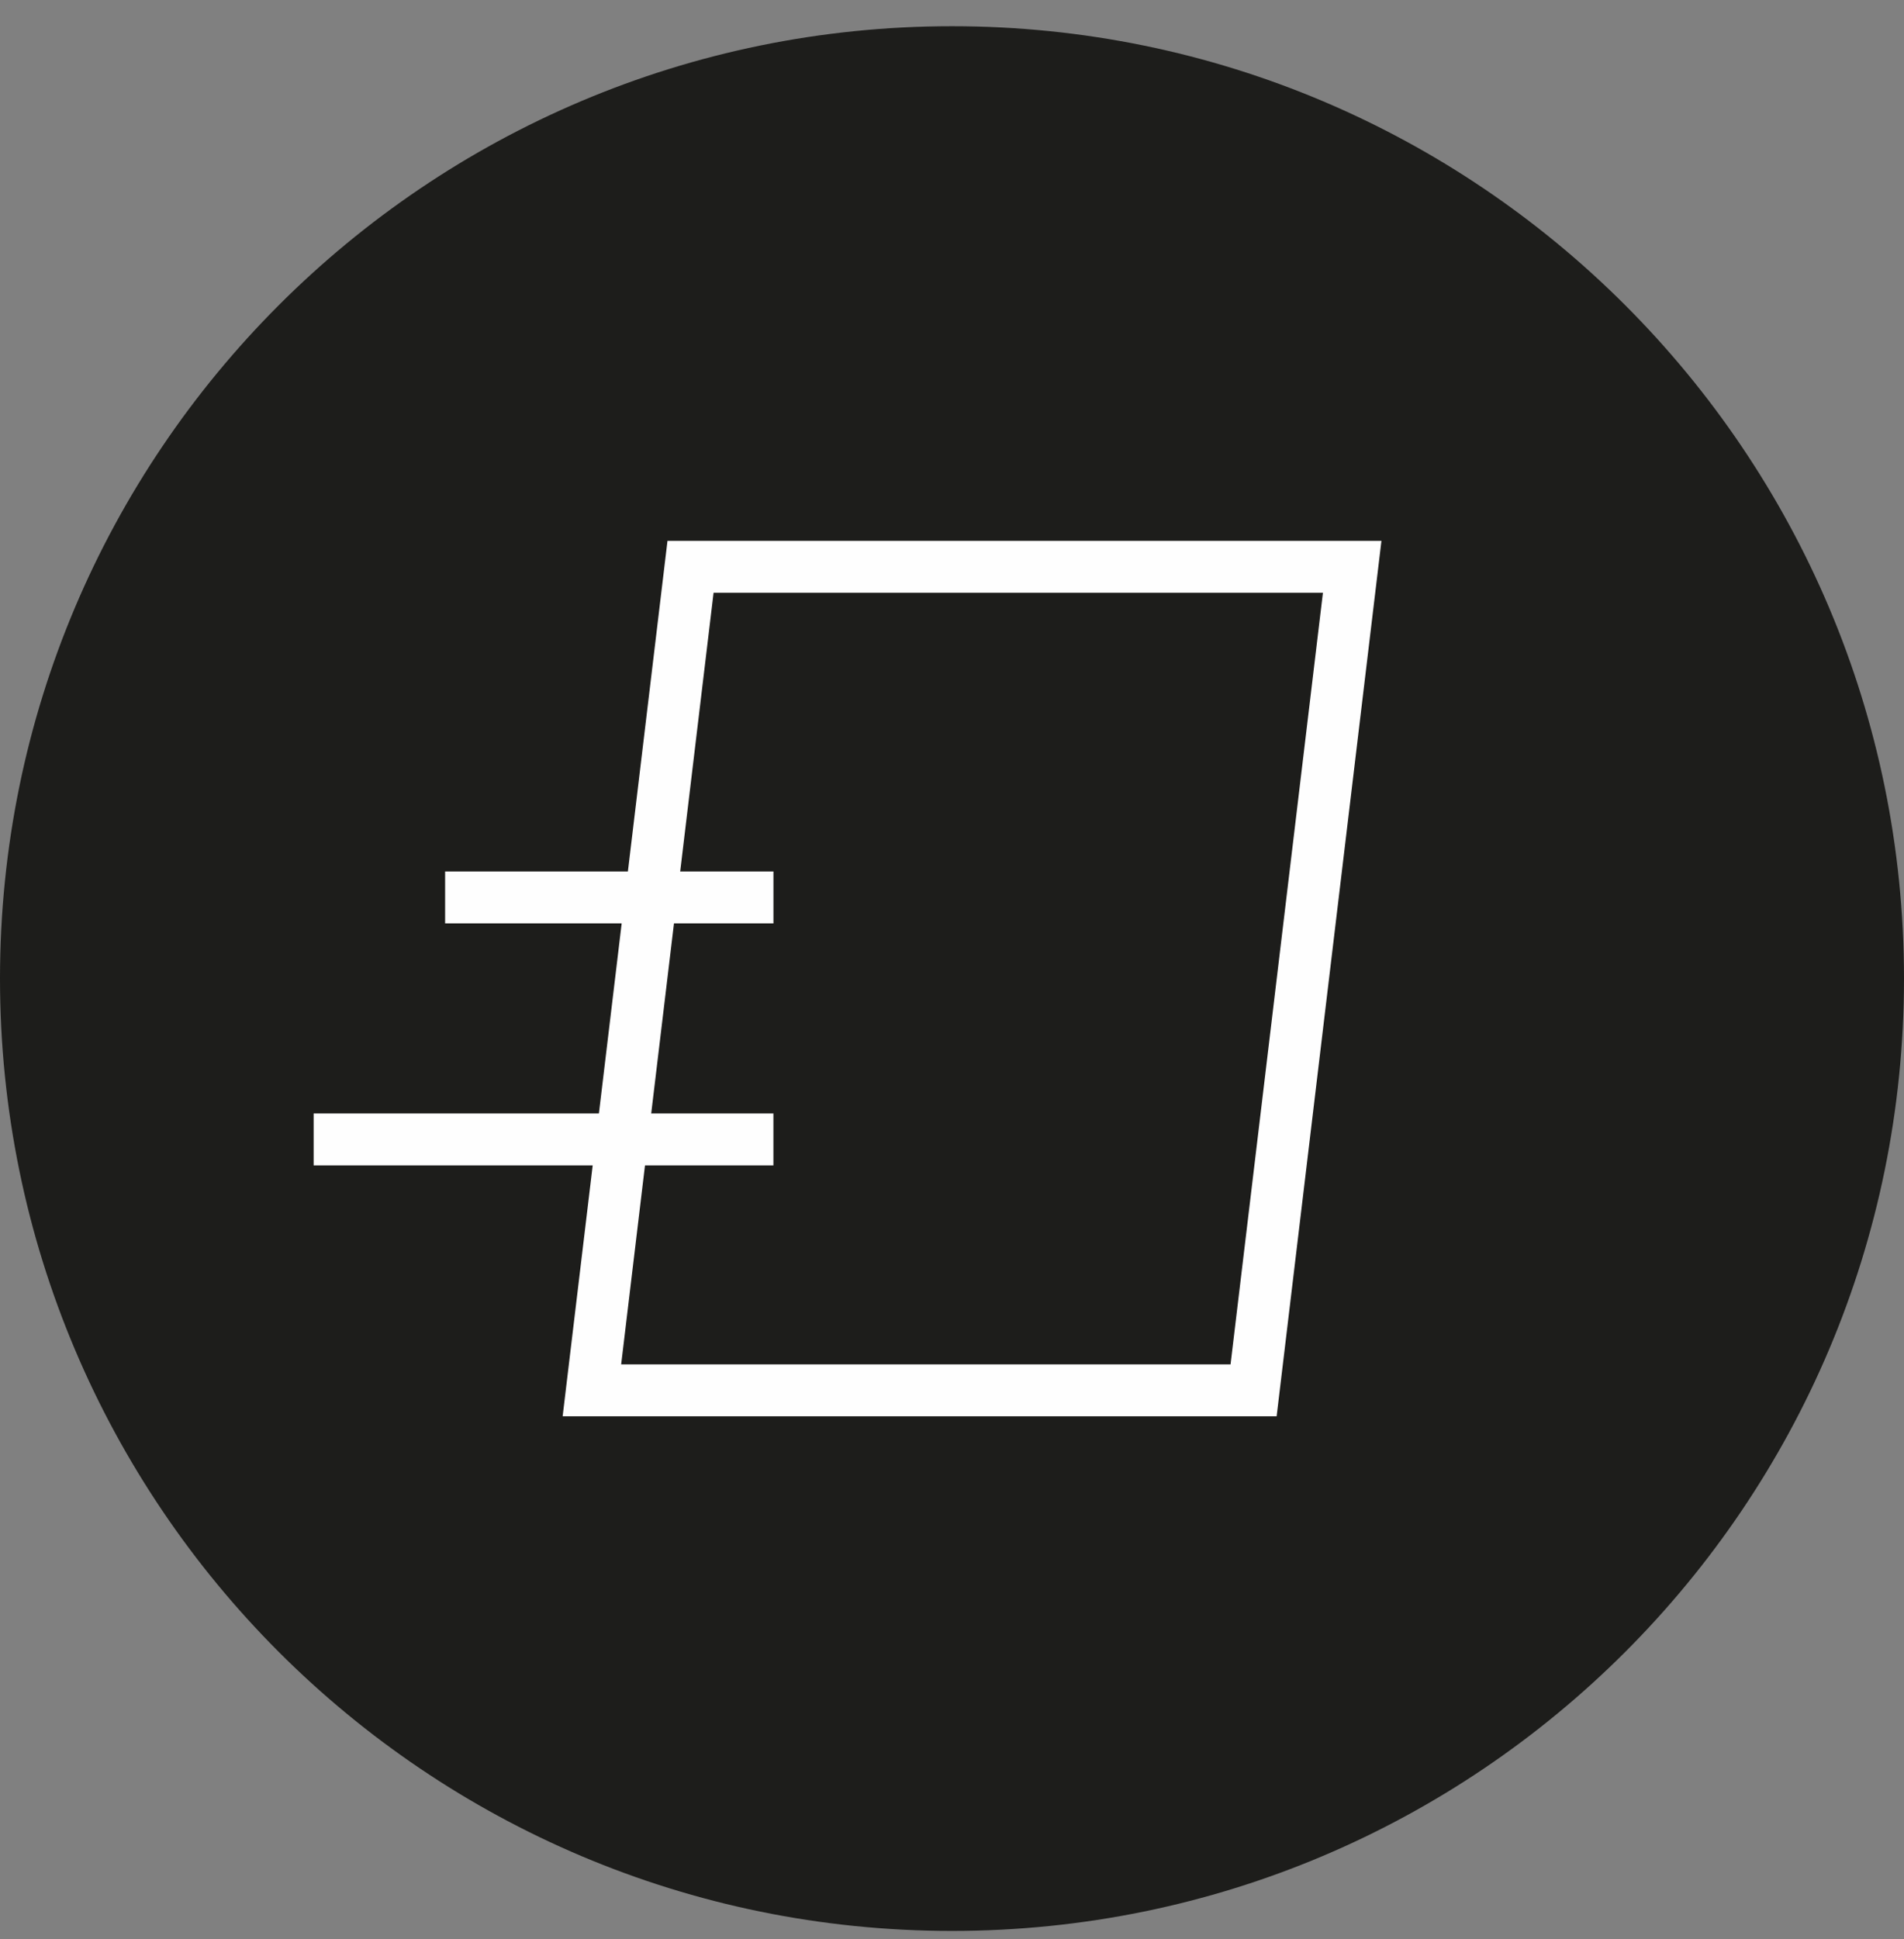
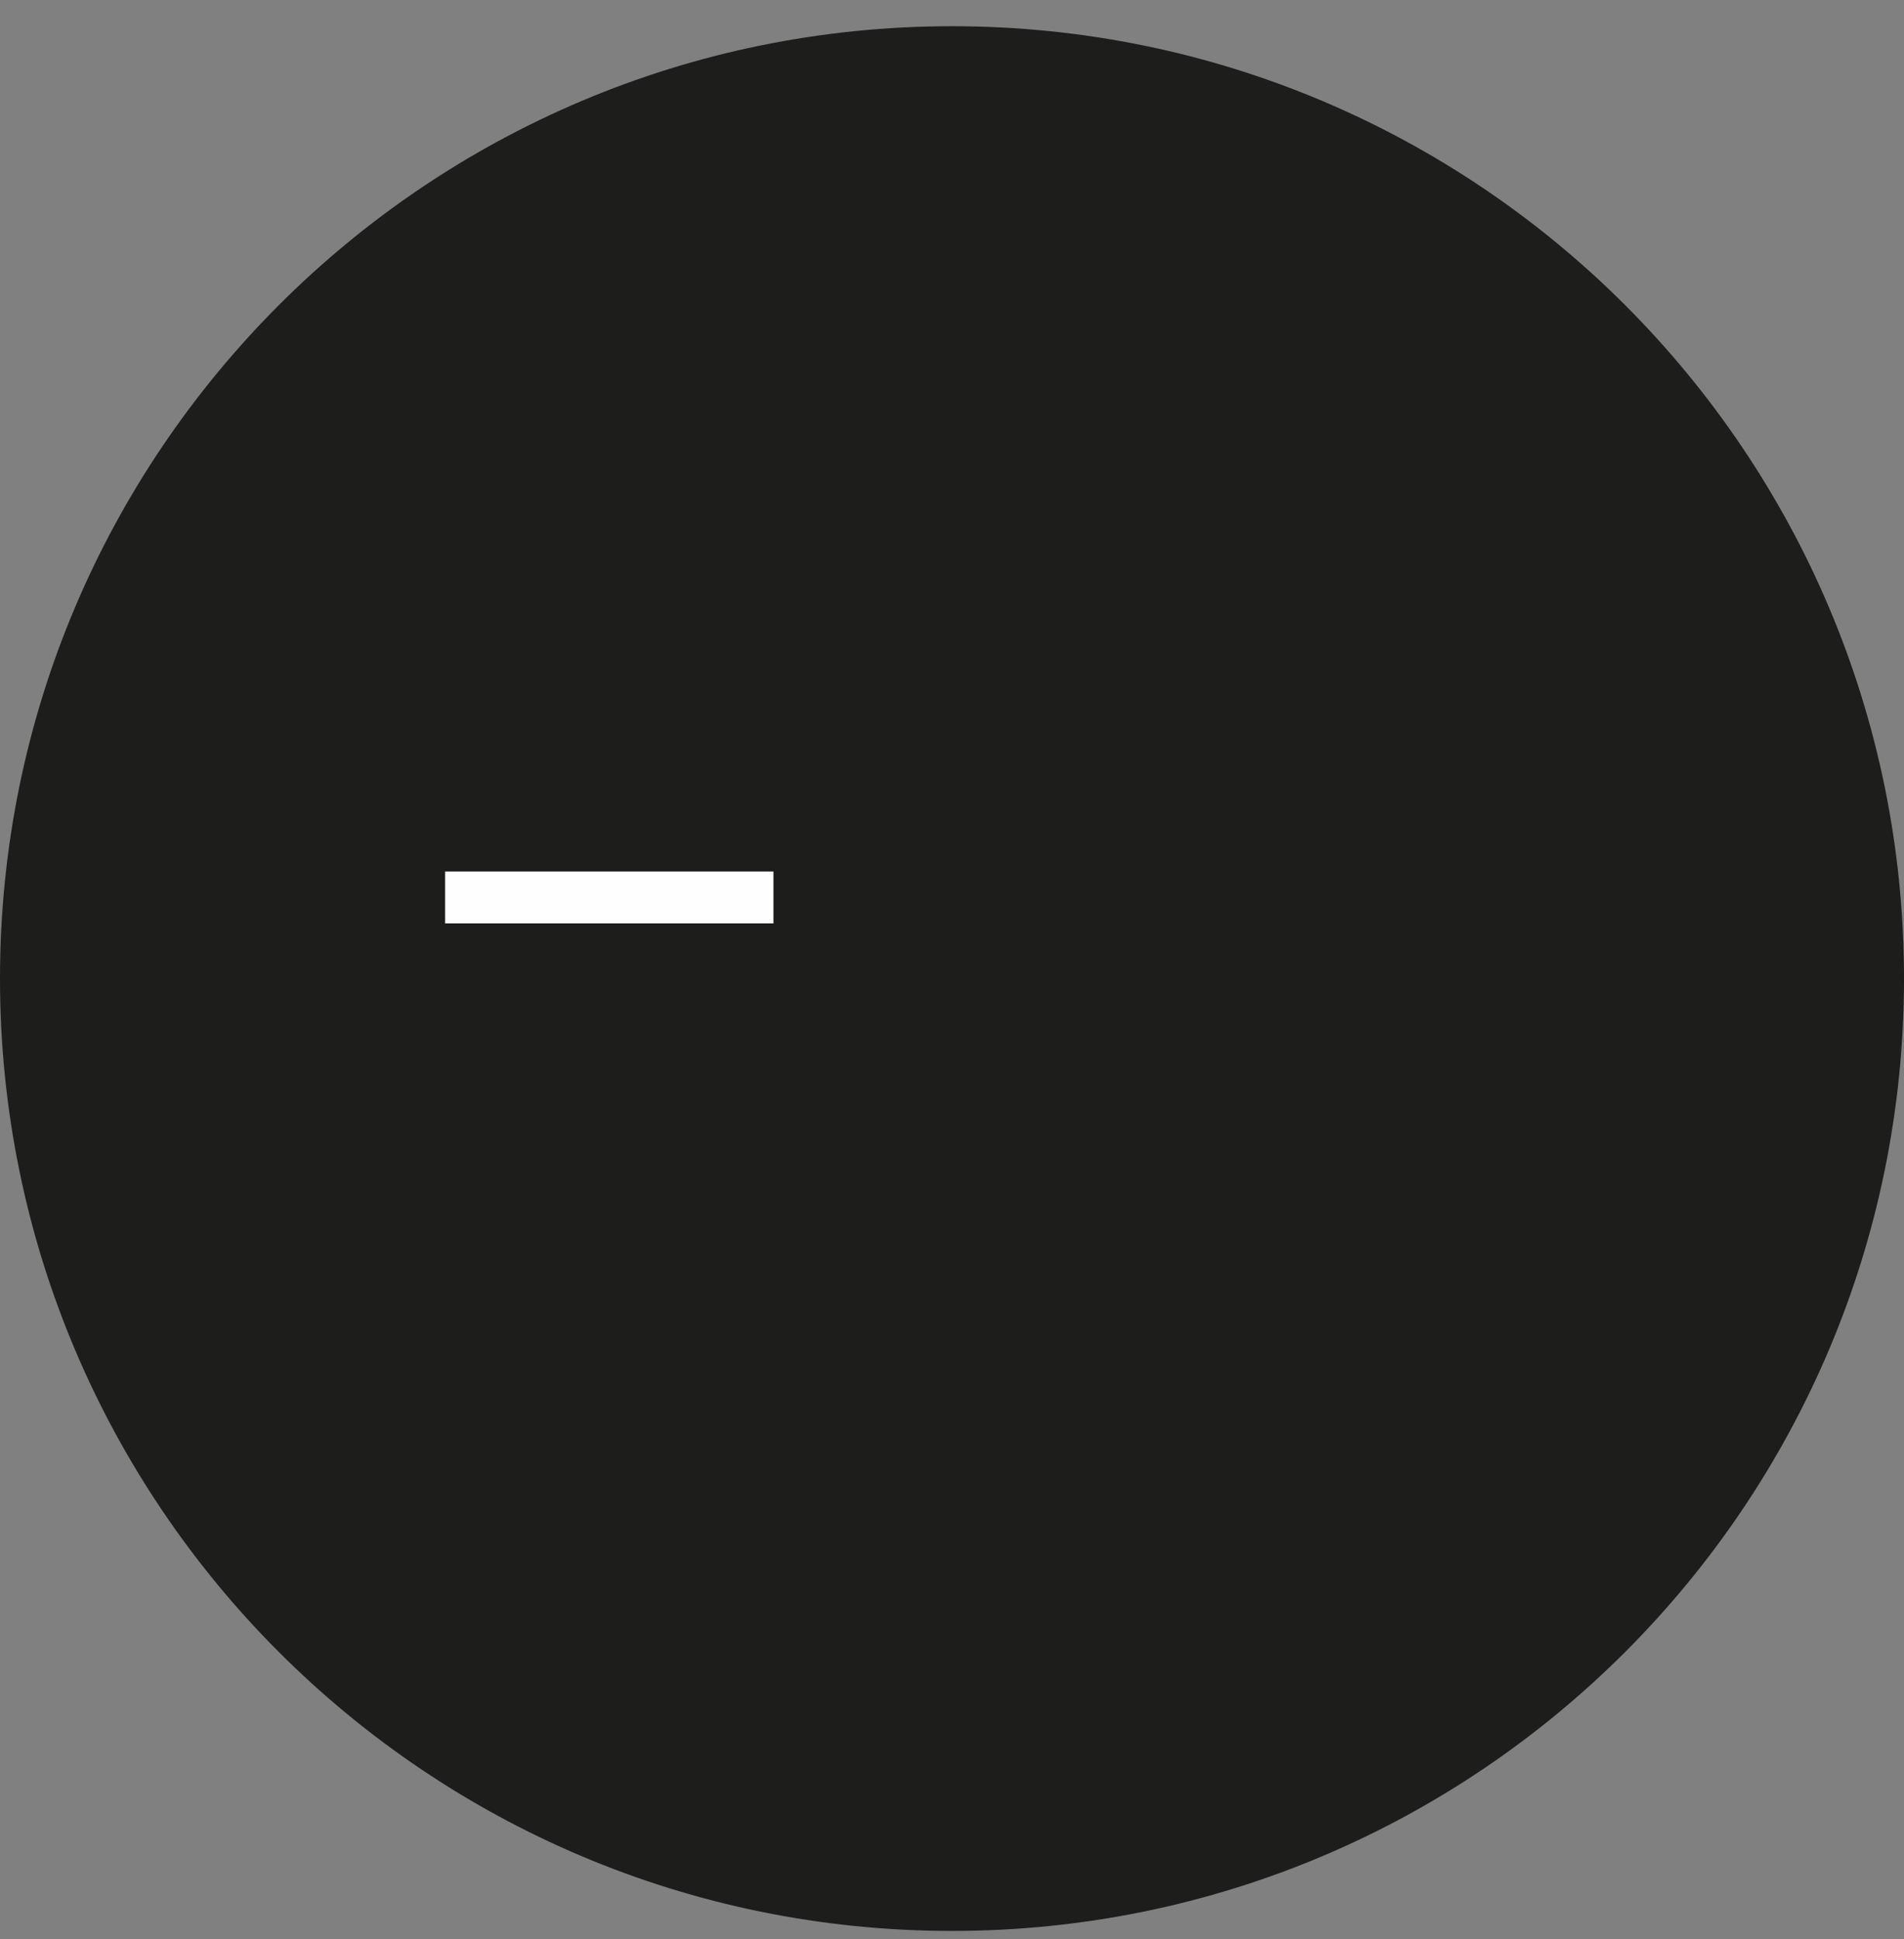
<svg xmlns="http://www.w3.org/2000/svg" width="55px" height="56px" viewBox="0 0 55 56">
  <rect x="0" y="0" width="55" height="56" fill="#808080" stroke="none" />
  <title>lieferzeit-icon</title>
  <desc>Created with Sketch.</desc>
  <g id="desktop" stroke="none" stroke-width="1" fill="none" fill-rule="evenodd">
    <g id="Startseite" transform="translate(-692, -3023)">
      <g id="Preise" transform="translate(0, 2802.674)">
        <g id="lieferzeit-icon" transform="translate(691.5, 220.583)">
          <path d="M28,55.5 C43.188,55.5 55.5,43.188 55.5,28 C55.5,12.812 43.188,0.5 28,0.5 C12.812,0.5 0.5,12.812 0.5,28 C0.5,43.188 12.812,55.5 28,55.5" id="Fill-1" fill="#1D1D1B" />
          <path d="M13.358,25.657 L22.842,25.657" id="Stroke-3" stroke="#FEFEFE" stroke-width="1.5" />
-           <path d="M9.56,32.645 L22.841,32.645" id="Stroke-4" stroke="#FEFEFE" stroke-width="1.5" />
-           <polygon id="Stroke-5" stroke="#FEFEFE" stroke-width="1.5" points="20.447 16.11 17.598 39.89 36.712 39.89 39.56 16.11" />
        </g>
      </g>
    </g>
  </g>
</svg>